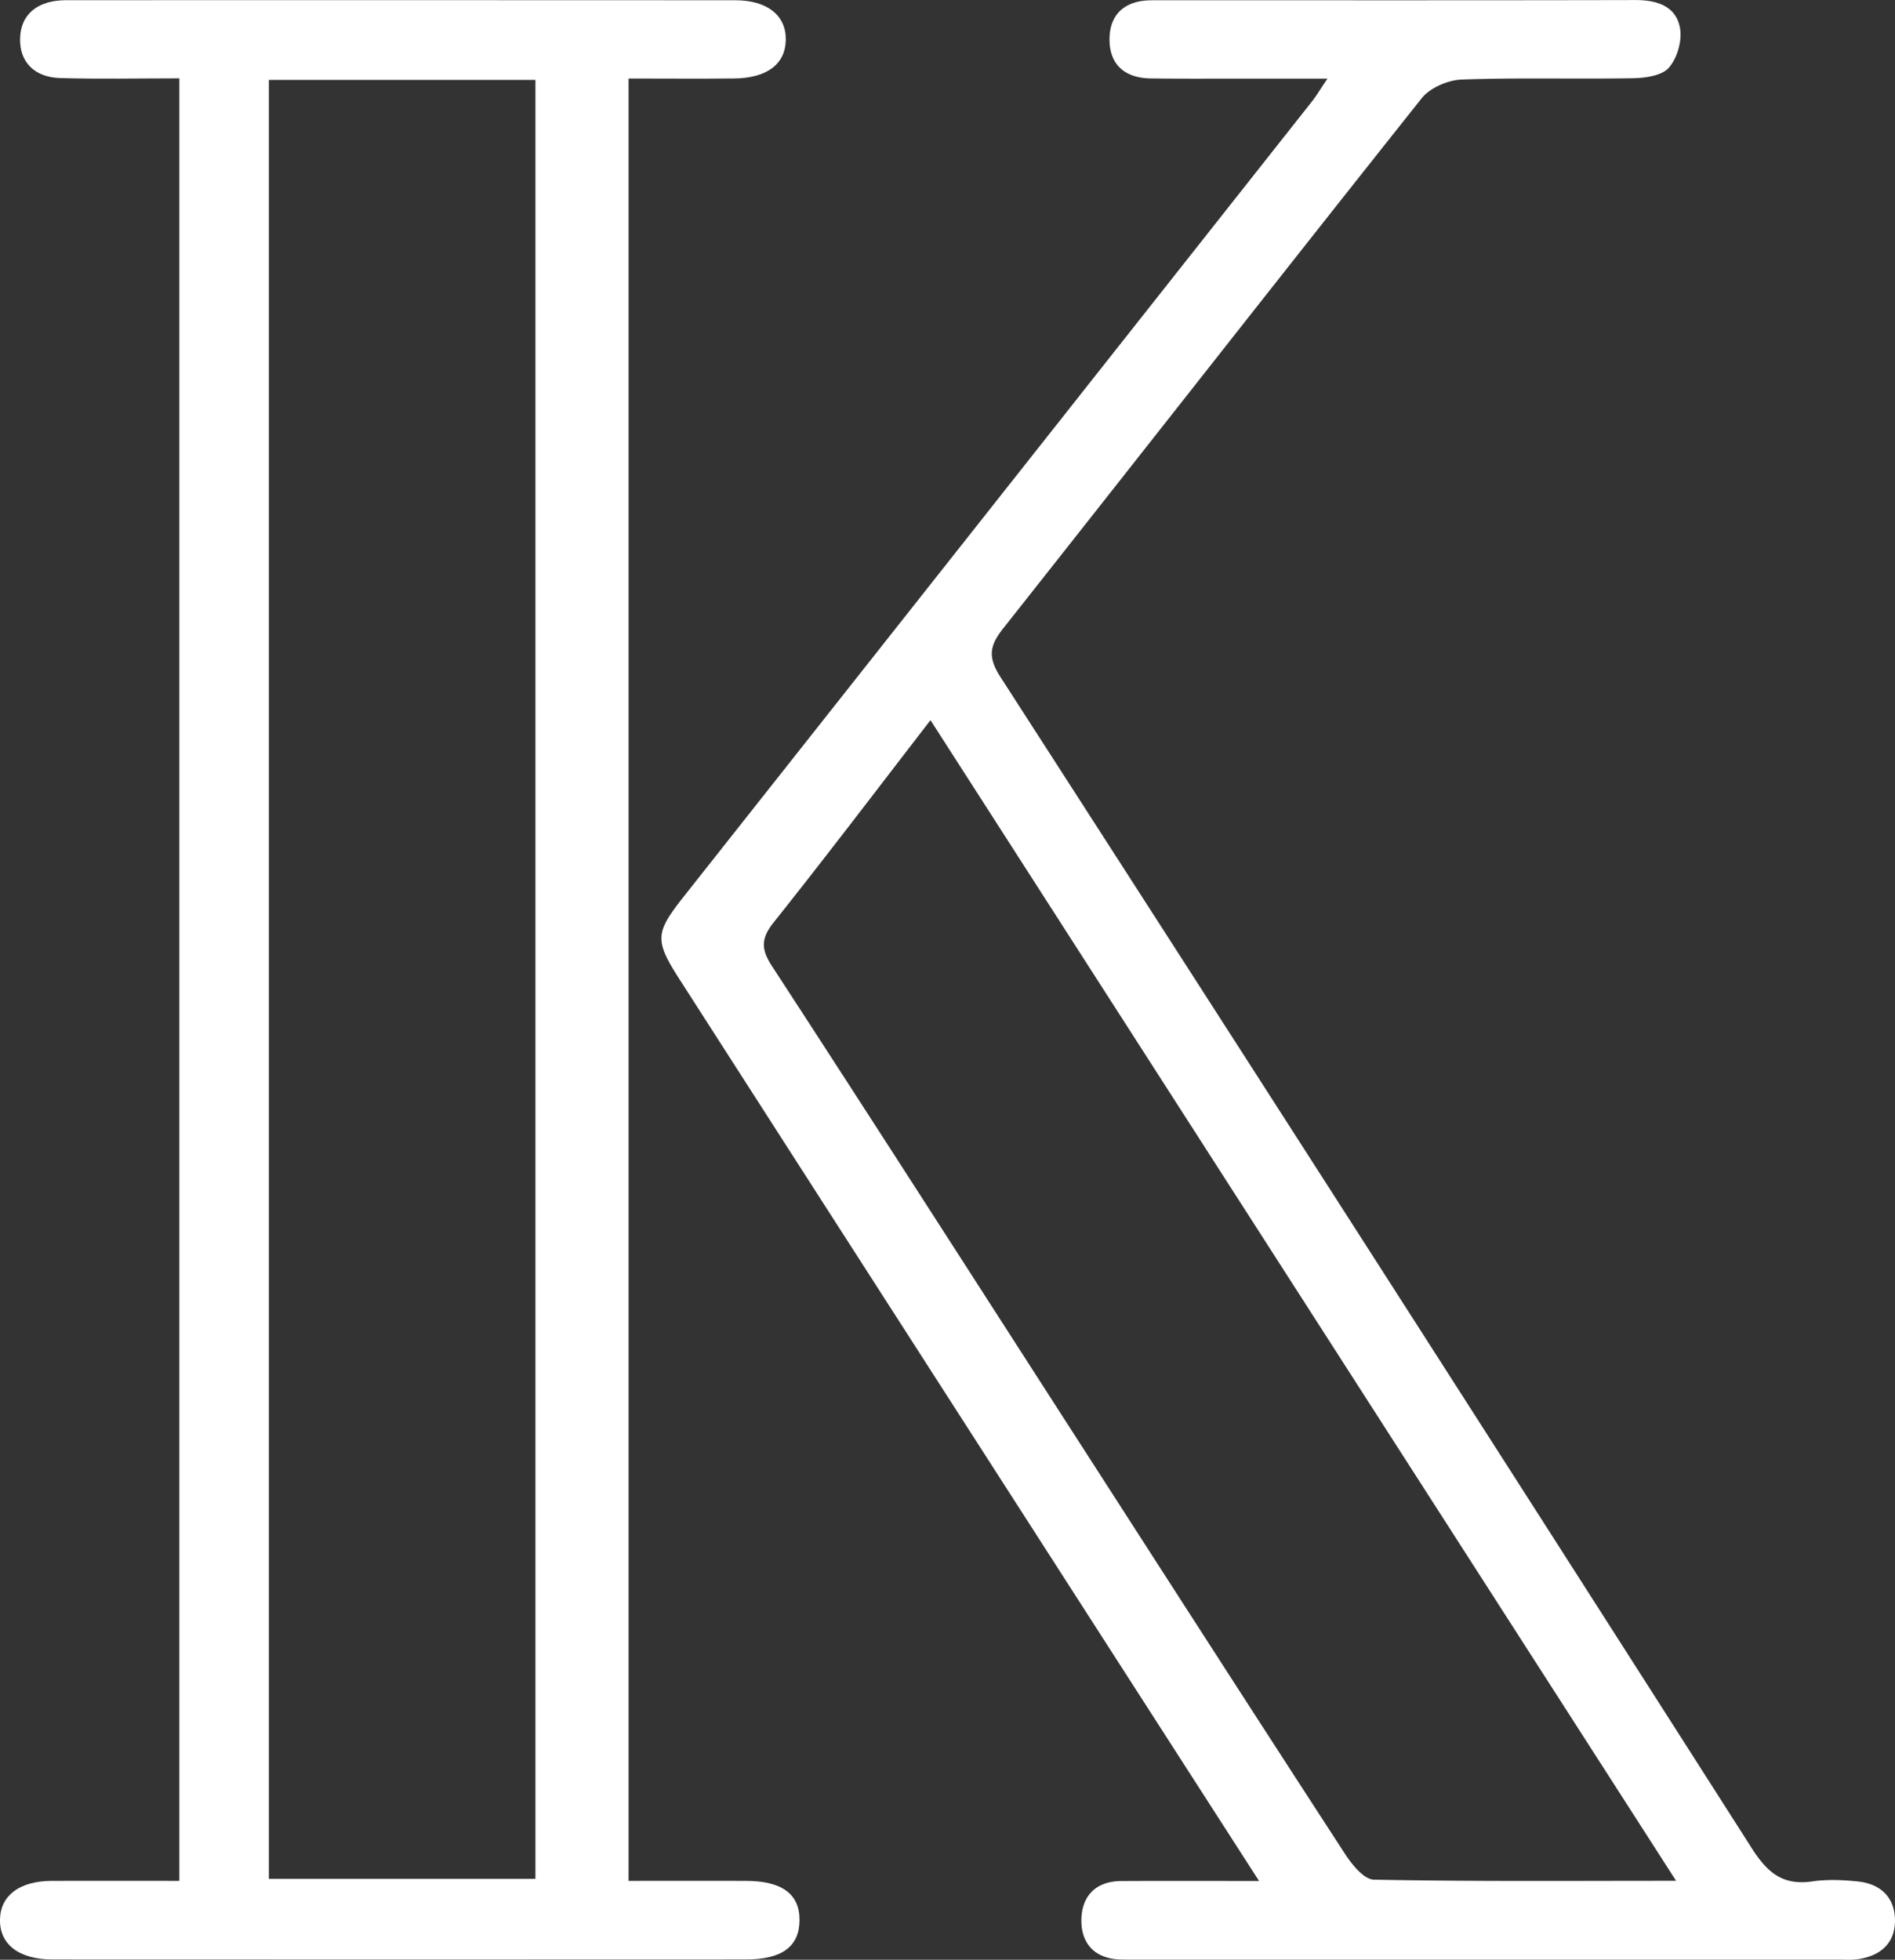
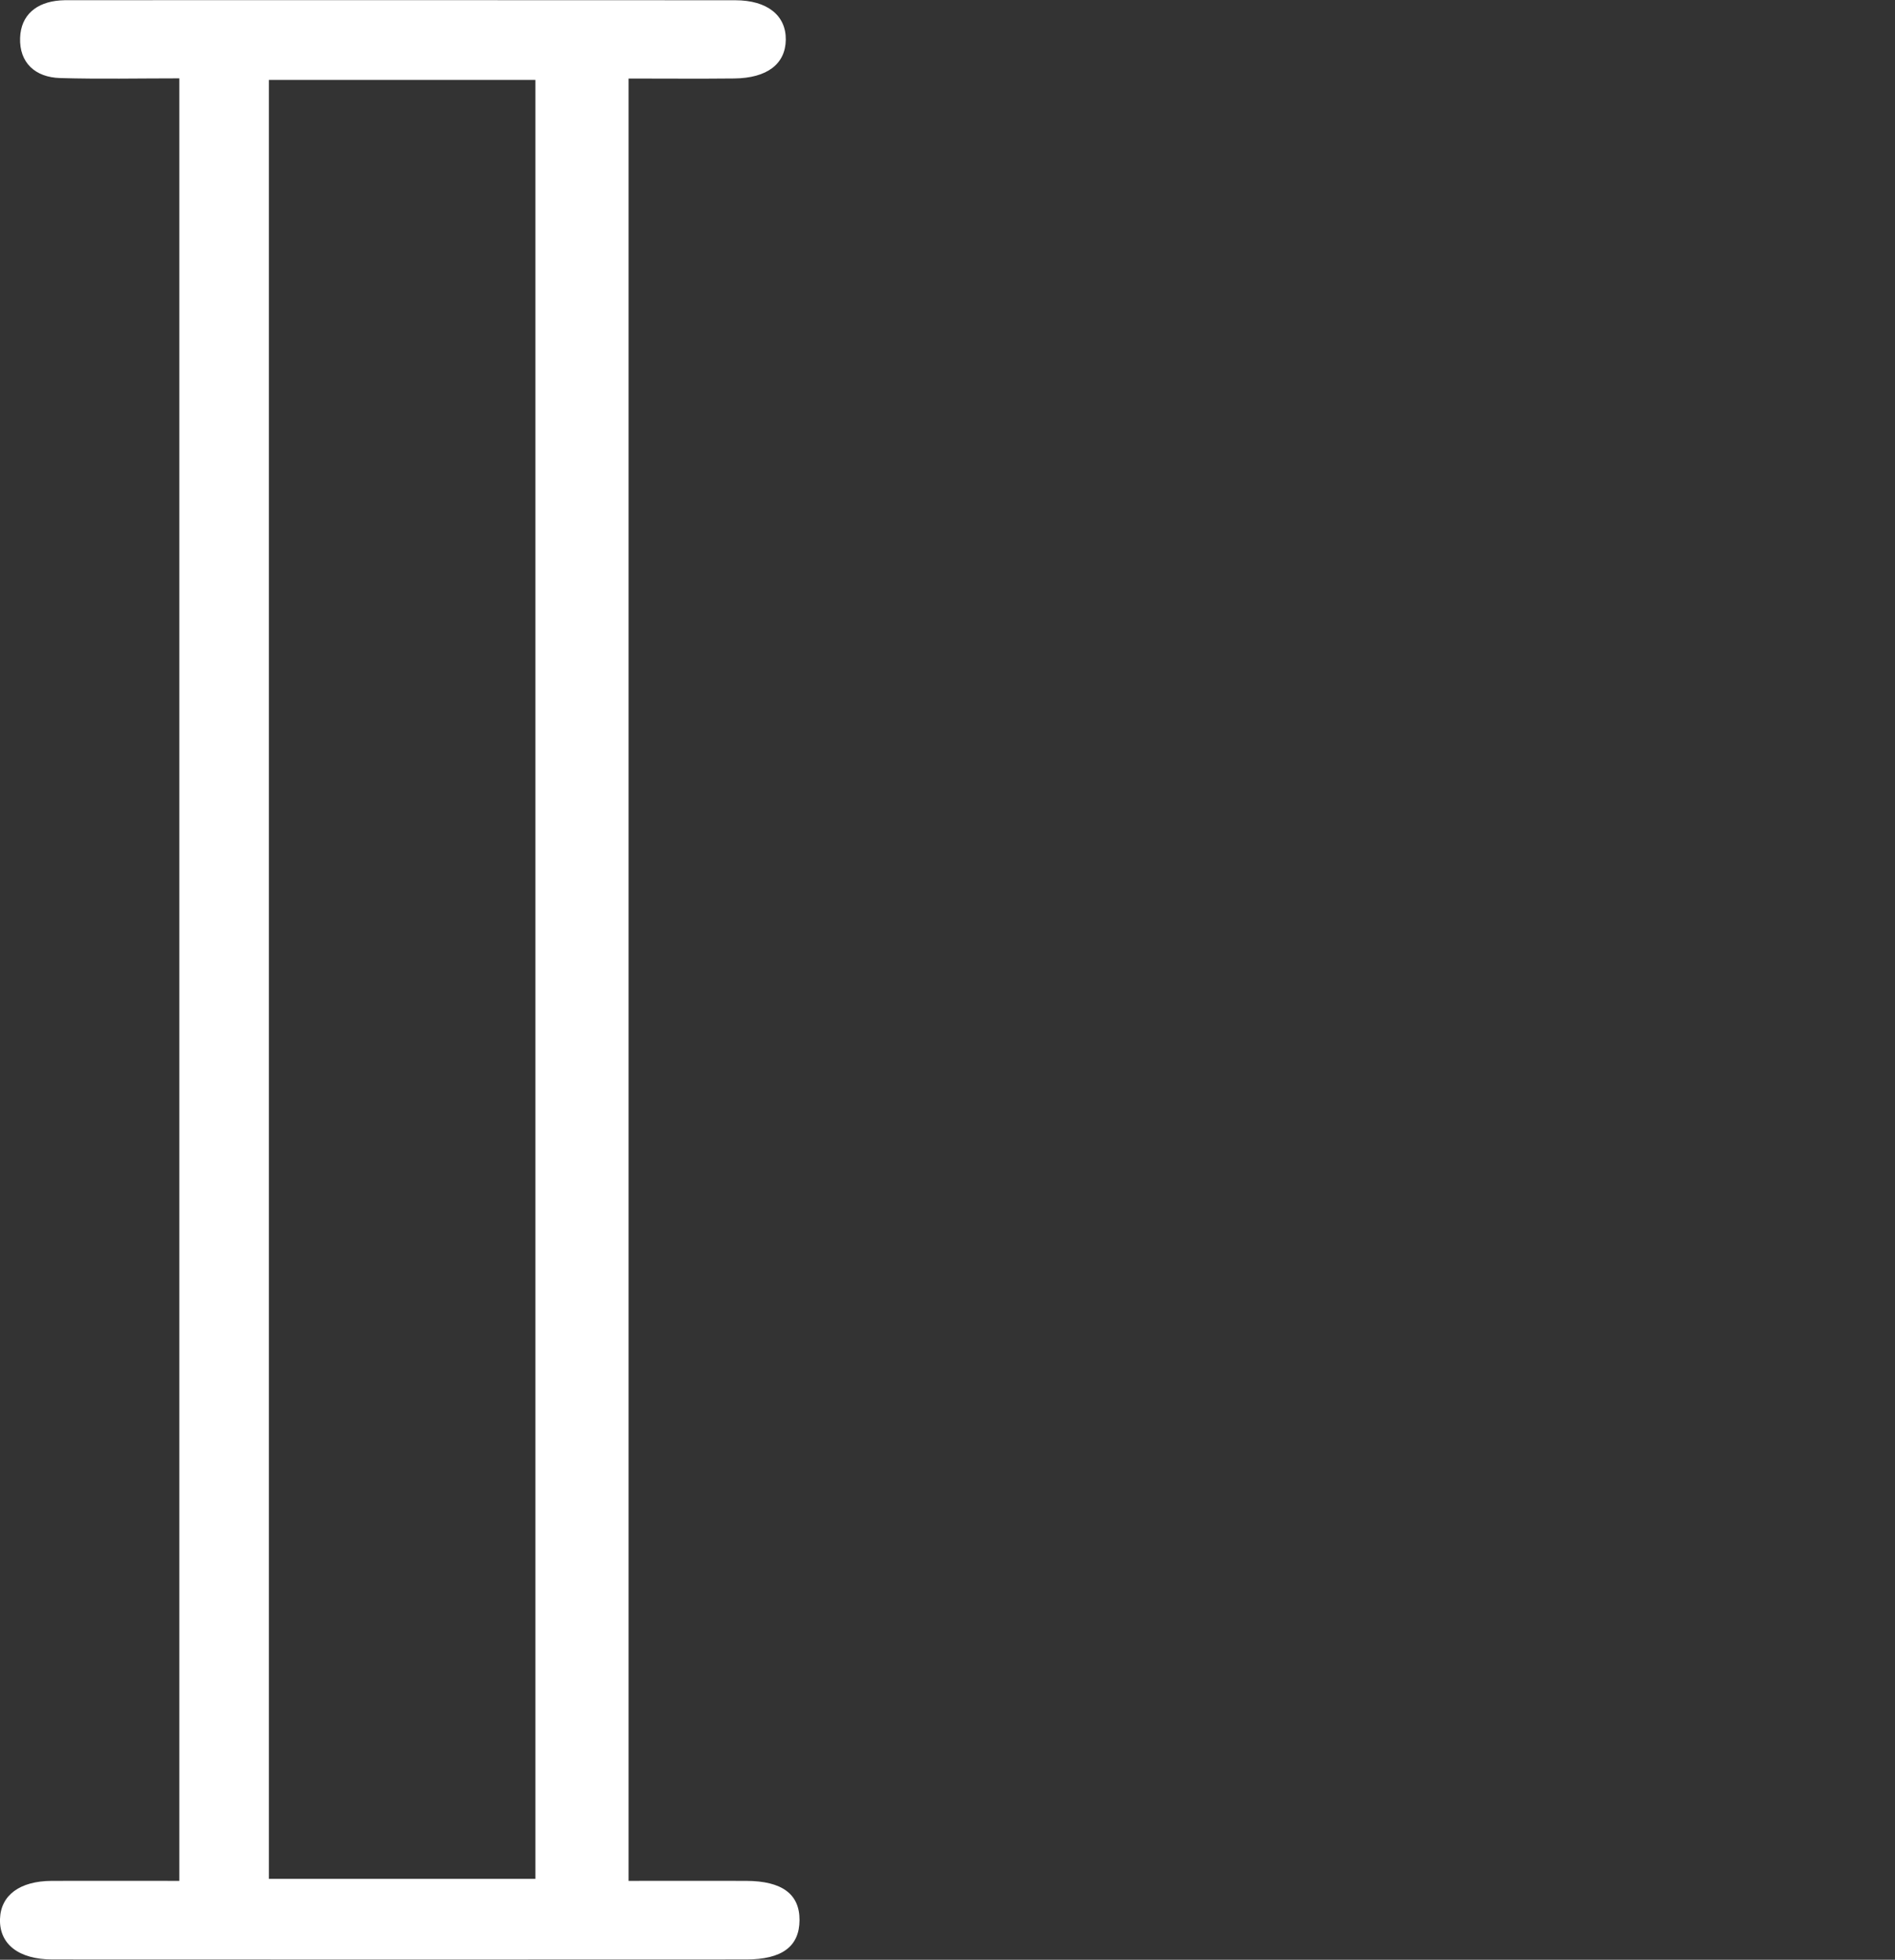
<svg xmlns="http://www.w3.org/2000/svg" width="679" height="702" fill="none">
  <rect width="100%" height="100%" fill="#333333" stroke="none" />
  <path d="M64.258 673.786V28.066c-14.56 0-28.658.303-42.735-.108-8.938-.26-14.626-5.517-14.319-14.39C7.49 5.369 13.046.782 21.523.154 22.62.067 23.719.067 24.795.067 104.336.067 183.9.024 263.44.089c11.507 0 18.227 5.452 18.117 14.15-.109 8.677-6.676 13.74-18.469 13.87-12.363.13-24.705.022-37.86.022v645.612c13.989 0 28.066-.043 42.165 0 12.825.043 19.127 4.739 19.084 14.065-.044 9.39-6.215 14.086-19.128 14.086-82.836.043-165.671.043-248.506 0-12.145 0-19.128-5.496-18.843-14.498.264-8.525 7.094-13.61 18.557-13.653 14.89-.043 29.8 0 45.7 0v.043zM96.343 28.629v644.378h95.506V28.629H96.343z" fill="#fff" />
-   <path d="M451.137 673.784c-20.292-31.526-39.178-60.867-58.042-90.208-49.917-77.637-99.855-155.274-149.728-232.955-8.916-13.891-8.564-16.574 1.669-29.514 75.062-94.925 150.079-189.873 225.097-284.82 1.515-1.904 2.745-4.025 5.512-8.114h-32.787c-10.212 0-20.446.065-30.657-.087-9.18-.151-14.648-4.955-14.648-13.935 0-8.85 5.226-13.805 14.516-14.043.725 0 1.449-.021 2.196-.021 57.295 0 114.568.065 171.864-.065 7.818 0 14.45 2.315 15.833 10.04.813 4.5-.988 10.754-3.997 14.194-2.481 2.856-8.454 3.7-12.912 3.765-20.424.368-40.891-.26-61.293.476-4.941.173-11.397 2.965-14.362 6.708-50.158 63.053-99.789 126.517-149.793 189.7-4.875 6.167-5.907 10.191-1.142 17.592a109439.382 109439.382 0 01269.281 419.646c5.512 8.612 11.046 13.329 21.587 11.793 5.359-.779 10.981-.541 16.383.021 7.796.823 12.935 5.323 13.264 13.221.329 8.417-4.656 13.264-12.979 14.584-2.503.39-5.095.195-7.642.195h-250.68c-2.196 0-4.37.022-6.567-.065-8.937-.389-13.615-5.777-13.637-13.827-.022-8.525 4.787-14.194 14.274-14.259 15.636-.087 31.25-.022 49.412-.022h-.022zm149.442-.043c-89.841-139.803-178.167-277.269-267.173-415.773-19.347 25.057-37.443 48.923-56.109 72.335-4.59 5.756-4.744 9.543-.681 15.775 36.784 56.453 73.129 113.188 109.627 169.836 31.821 49.399 63.598 98.82 95.639 148.09 2.503 3.851 6.829 9.239 10.409 9.304 35.247.693 70.515.411 108.266.411l.022.022z" fill="#fff" />
</svg>